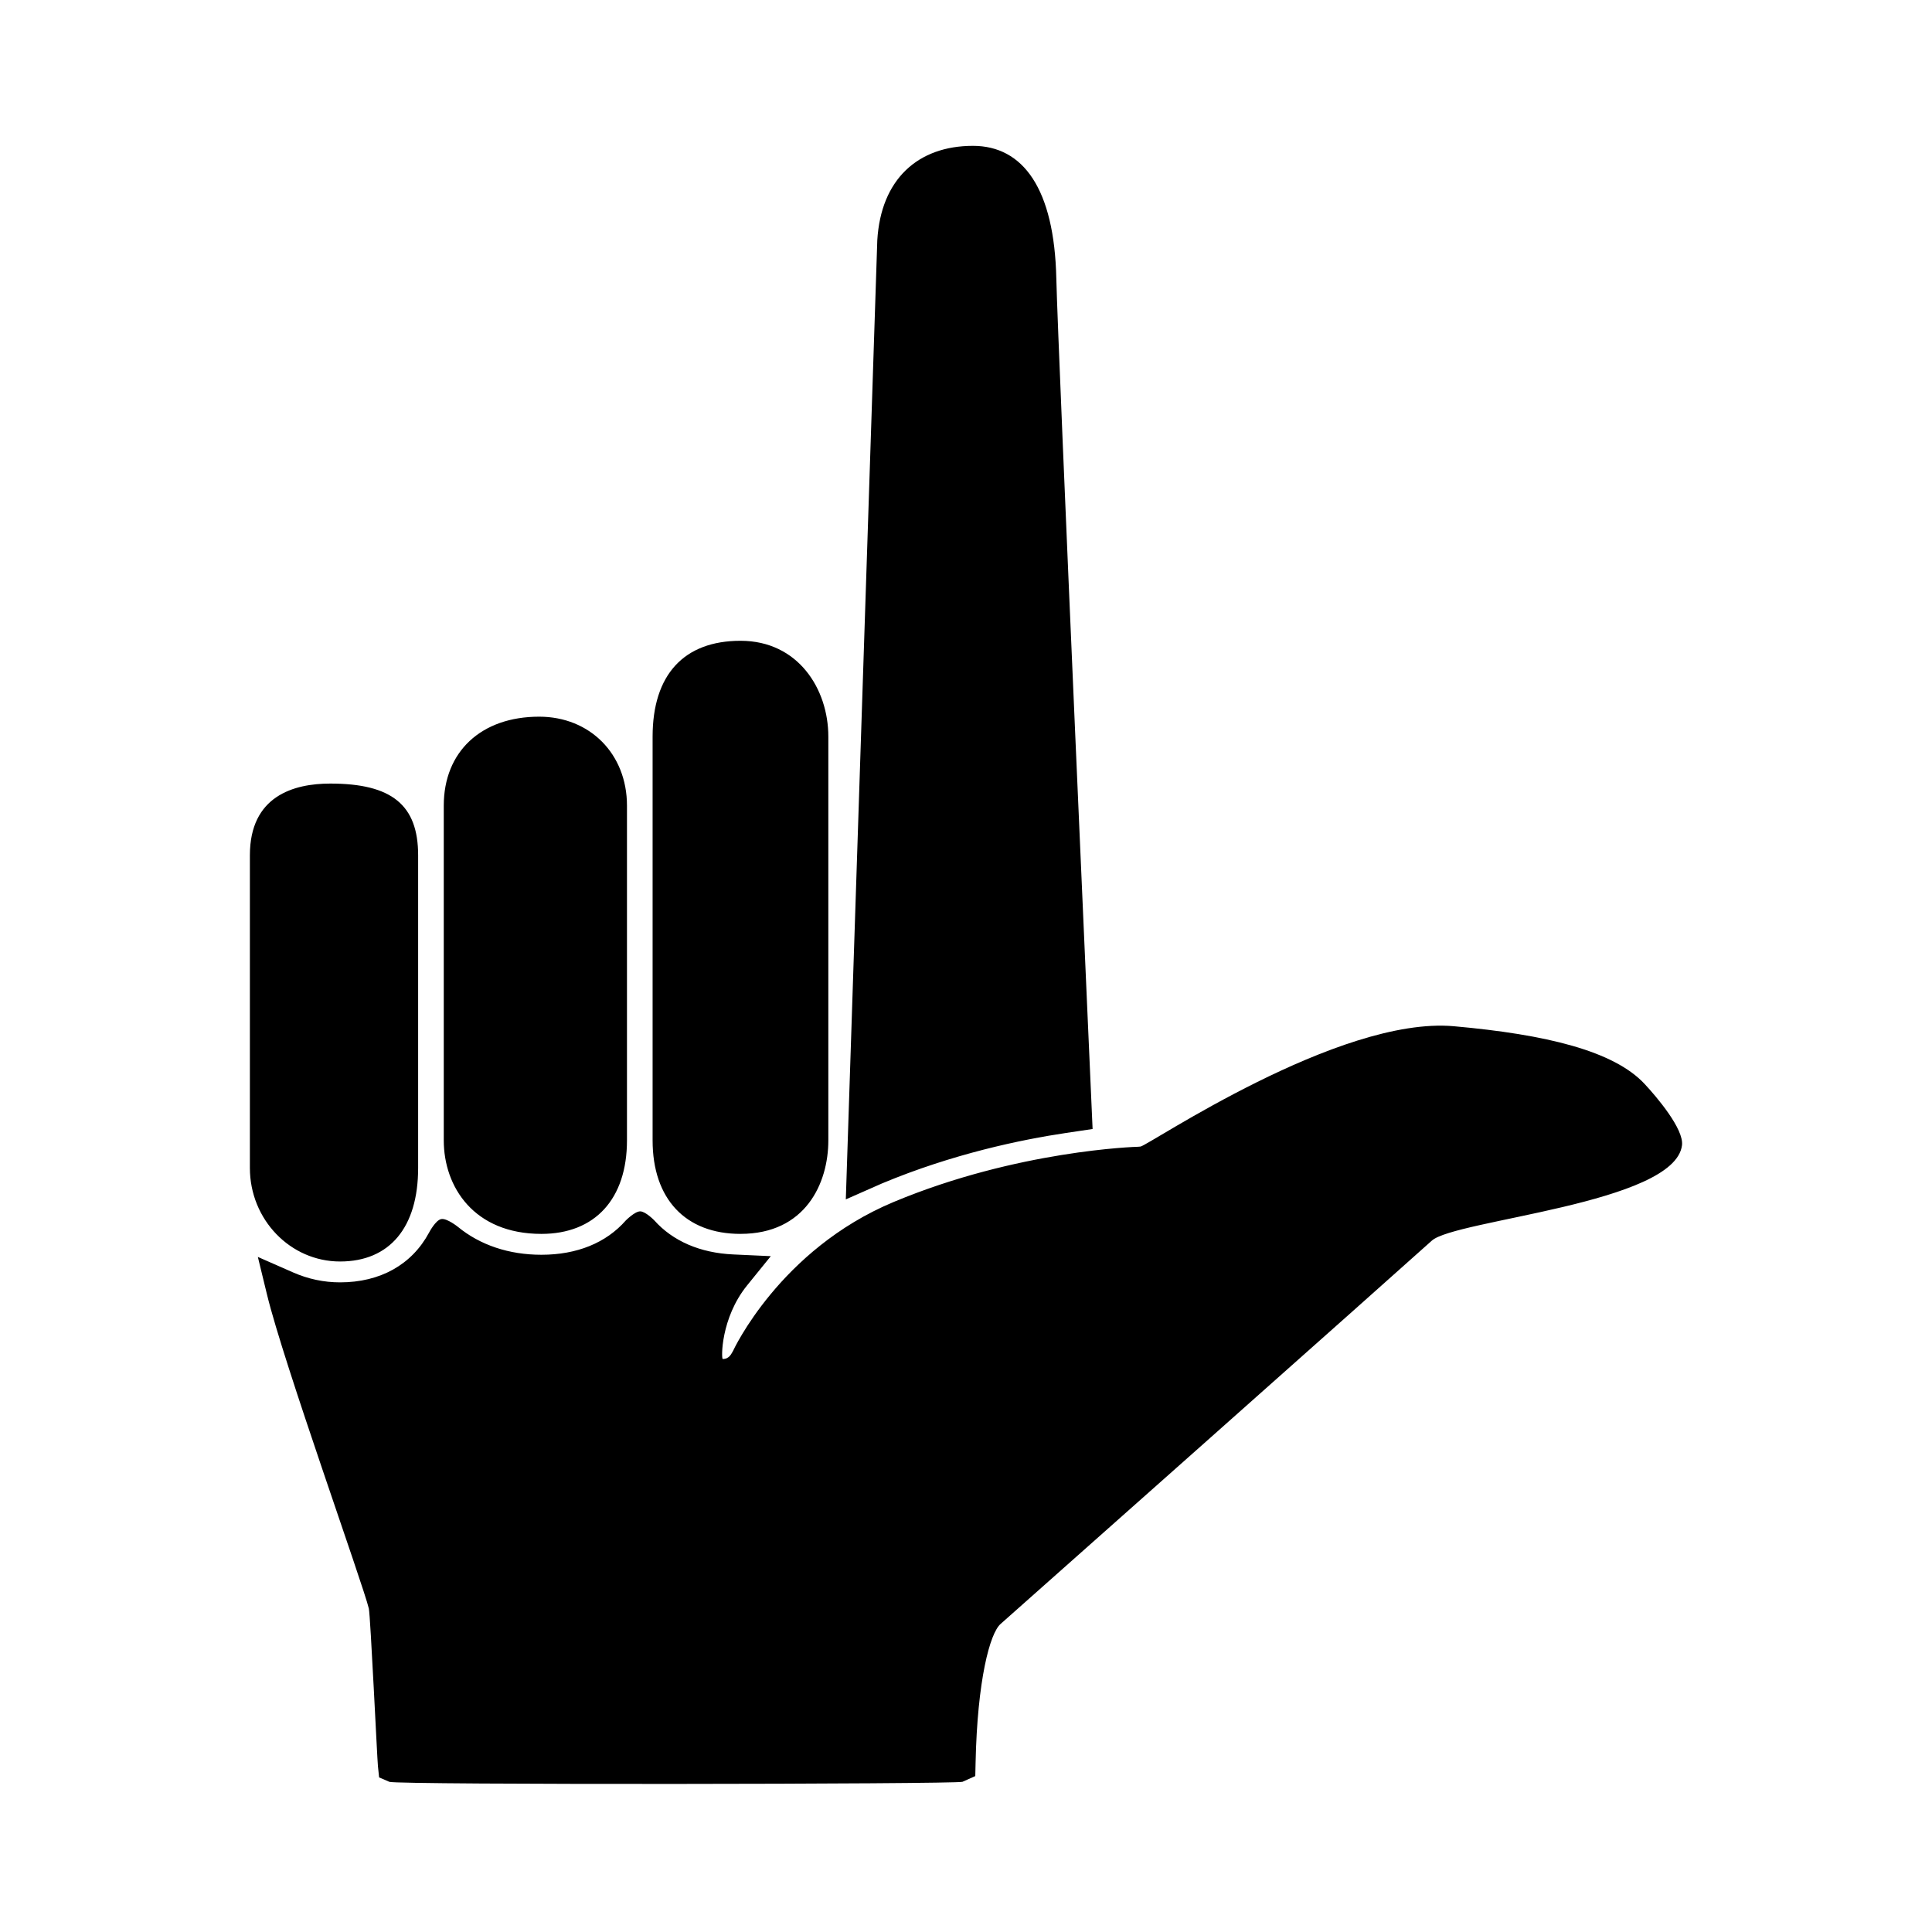
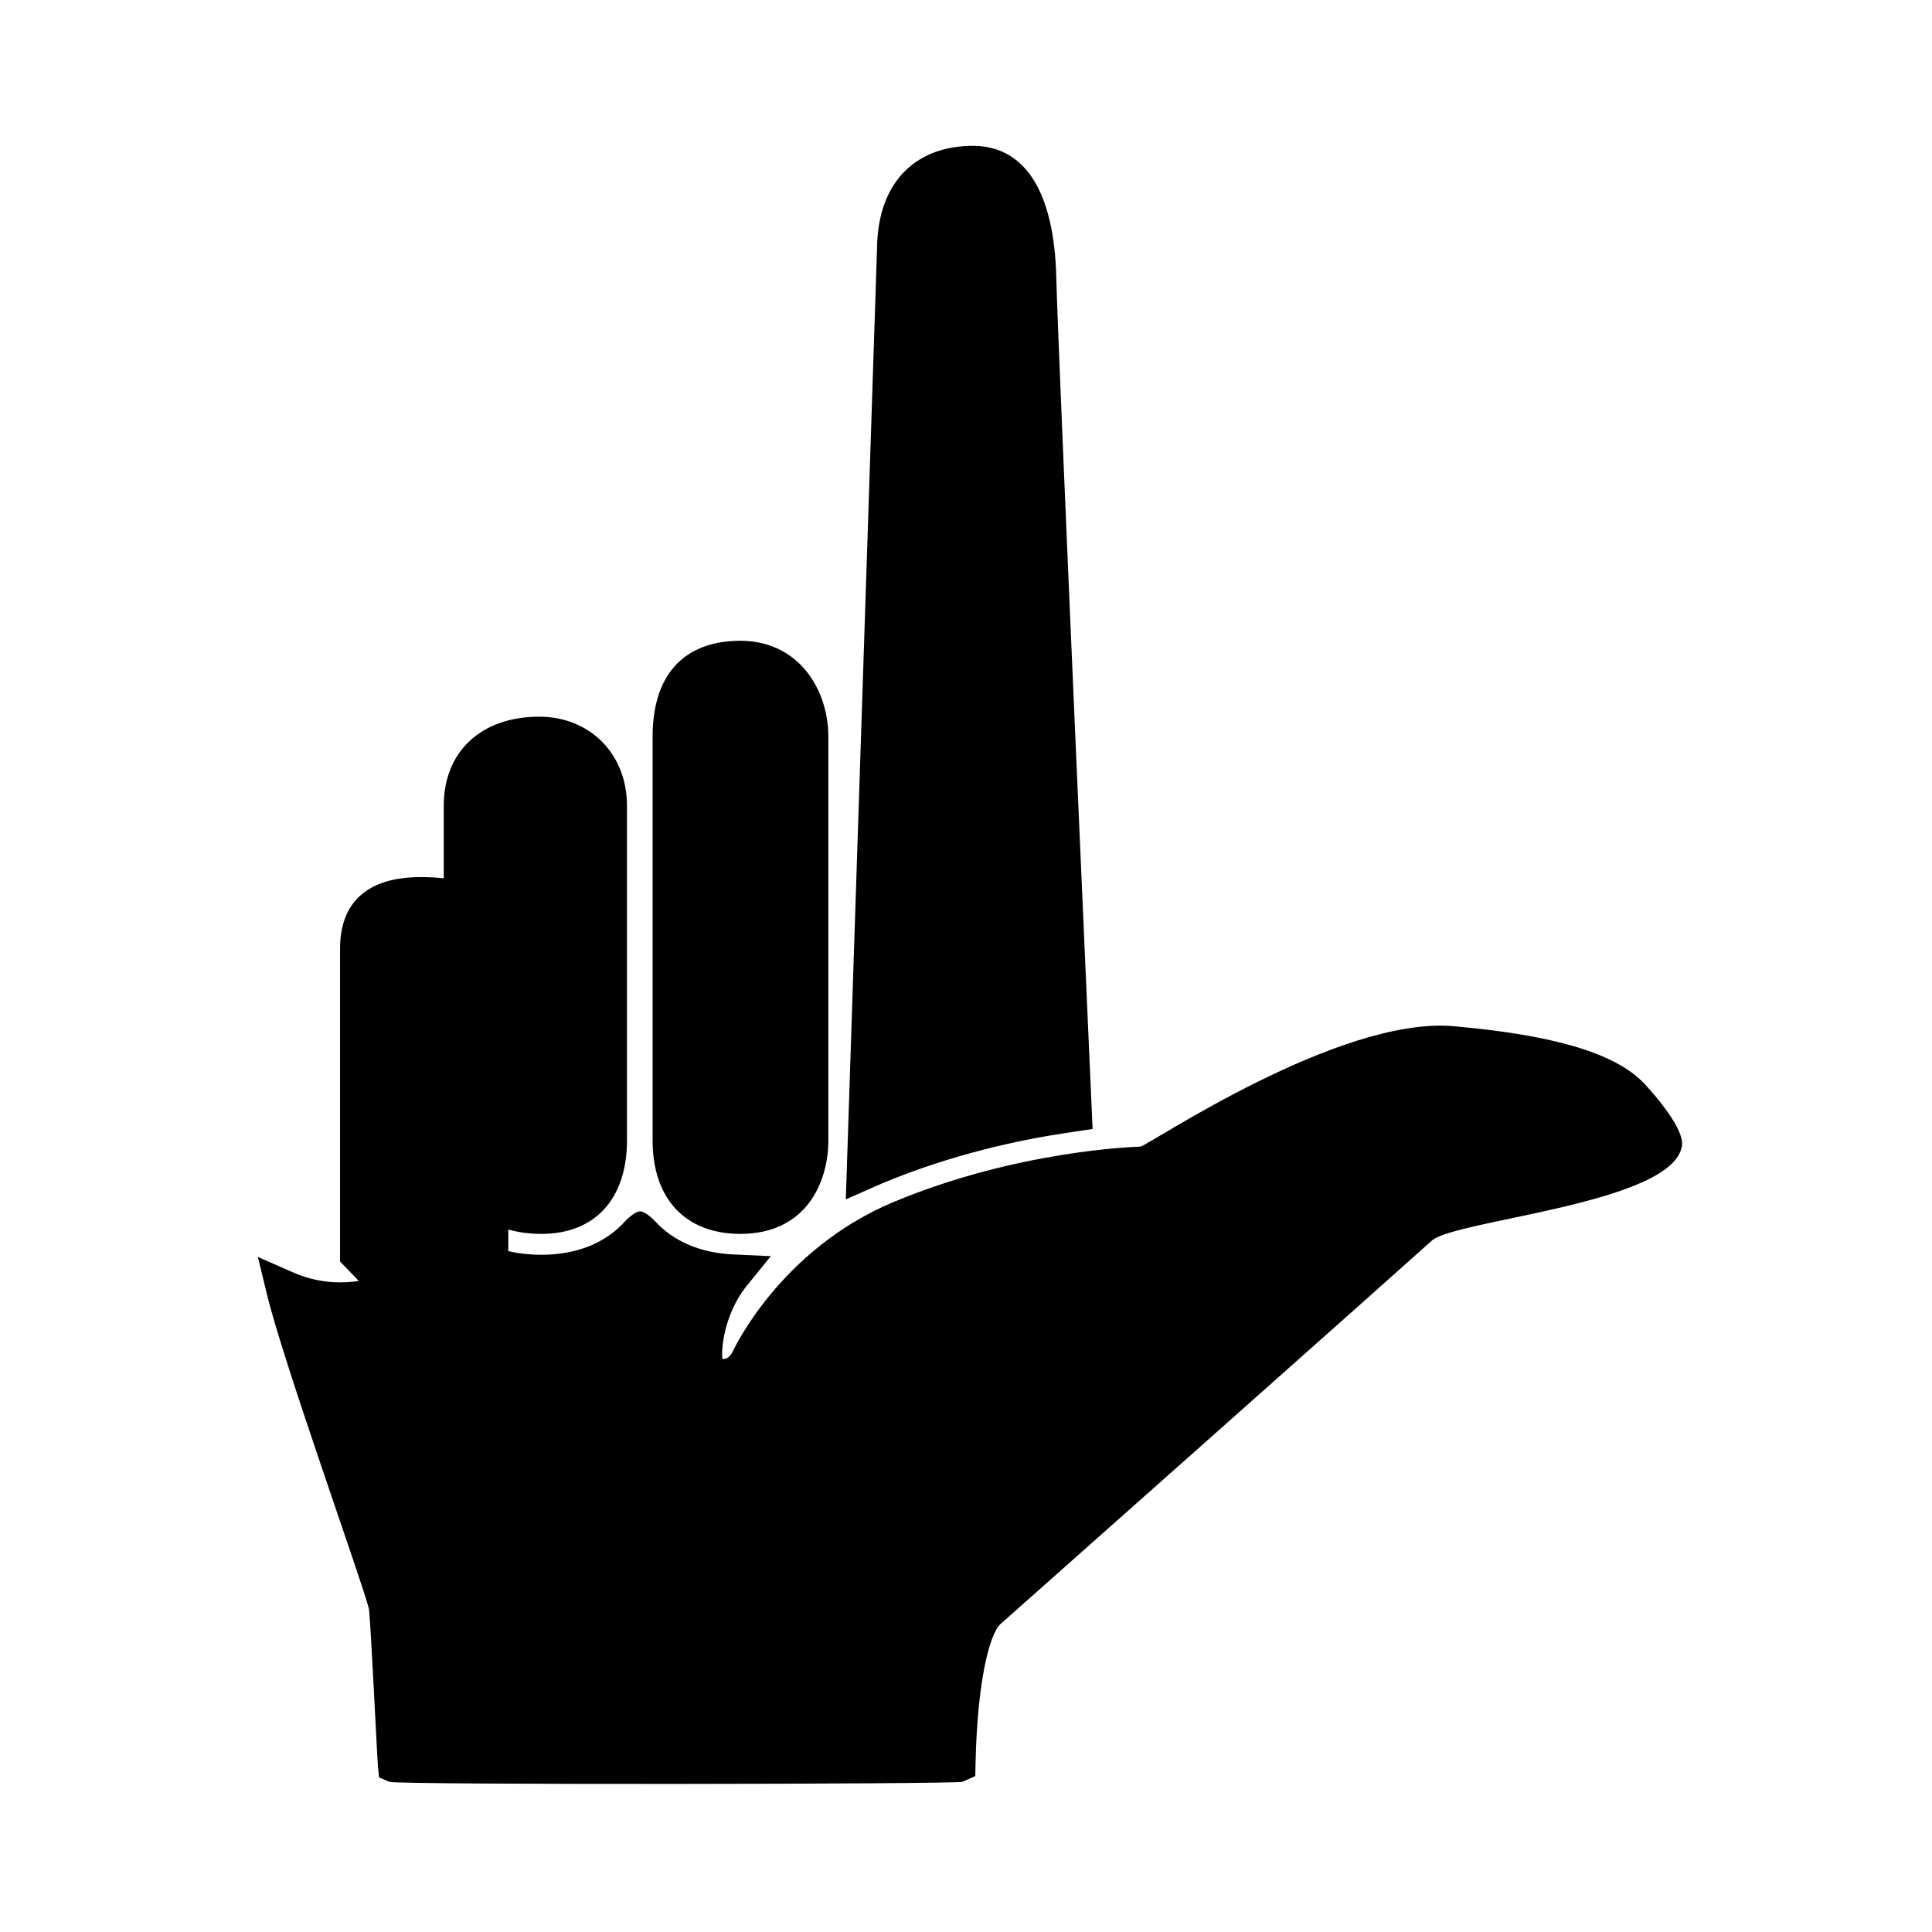
<svg xmlns="http://www.w3.org/2000/svg" fill="#000000" width="800px" height="800px" version="1.1" viewBox="144 144 512 512">
-   <path d="m247.18 616.2-2.711-1.168-0.309-2.938c-0.211-2.012-1.969-39.641-2.41-41.789-1.473-6.297-22.562-64.957-27.008-83.301l-2.41-9.906 9.332 4.102c3.977 1.75 8.16 2.637 12.449 2.637 10.645 0 19.027-4.684 23.598-13.199 0 0 1.707-3.273 3.211-3.57 1.5-0.297 4.43 2.062 4.43 2.062 5.894 4.836 13.543 7.394 22.129 7.394 9.41 0 17.145-3.144 22.359-9.09 0 0 2.383-2.41 3.805-2.414 1.422-0.004 3.738 2.379 3.738 2.379 4.926 5.512 12.16 8.637 20.922 9.039l9.965 0.457-6.281 7.75c-7.031 8.68-6.867 19.504-6.457 19.504 1.844 0 2.328-1.551 2.719-2.117 0.055-0.141 12.395-26.879 42.551-39.488 32.84-13.734 64.461-14.637 64.781-14.641l0.664-0.059c2-0.223 52.516-34.613 83.062-31.883 24.469 2.188 42.359 6.539 50.523 15.289 3.215 3.445 10.449 11.961 9.914 16.258-1.926 15.473-60.176 19.723-66.301 25.277-7.176 6.504-113.28 100.73-114.25 101.55-2.883 2.453-6.191 15.012-6.656 36.777l-0.082 3.566-3.394 1.516c-1.969 0.648-149.91 0.852-151.88 0.008zm-13.062-137.89c-13.176 0-23.895-11.117-23.895-24.781v-82.875c0-15.699 11.594-19 21.316-19 16.309 0 23.27 5.68 23.27 19v82.875c0.004 15.746-7.539 24.781-20.691 24.781zm106.13-7.316c-14.59 0-23.301-9.266-23.301-24.781v-107c0-16.379 8.277-25.398 23.301-25.398 15.277 0 23.27 12.777 23.27 25.398v106.99c0.004 11.434-6.094 24.785-23.27 24.785zm-52.773 0c-17.871 0-25.871-12.449-25.871-24.781v-88.719c0-14.316 9.926-23.566 25.281-23.566 13.488 0 23.27 9.91 23.27 23.566v88.715c0.004 15.52-8.477 24.785-22.68 24.785zm80.676-9.145 8.34-254.14c0.945-16.184 10.762-25.059 25.348-25.059 13.312 0 21.566 11.371 22.098 35.137 0.43 19 9.613 225.41 9.613 225.41l-7.031 1.047c-11.891 1.773-30.008 5.531-48.773 13.375z" />
+   <path d="m247.18 616.2-2.711-1.168-0.309-2.938c-0.211-2.012-1.969-39.641-2.41-41.789-1.473-6.297-22.562-64.957-27.008-83.301l-2.41-9.906 9.332 4.102c3.977 1.75 8.16 2.637 12.449 2.637 10.645 0 19.027-4.684 23.598-13.199 0 0 1.707-3.273 3.211-3.57 1.5-0.297 4.43 2.062 4.43 2.062 5.894 4.836 13.543 7.394 22.129 7.394 9.41 0 17.145-3.144 22.359-9.09 0 0 2.383-2.41 3.805-2.414 1.422-0.004 3.738 2.379 3.738 2.379 4.926 5.512 12.16 8.637 20.922 9.039l9.965 0.457-6.281 7.75c-7.031 8.68-6.867 19.504-6.457 19.504 1.844 0 2.328-1.551 2.719-2.117 0.055-0.141 12.395-26.879 42.551-39.488 32.84-13.734 64.461-14.637 64.781-14.641l0.664-0.059c2-0.223 52.516-34.613 83.062-31.883 24.469 2.188 42.359 6.539 50.523 15.289 3.215 3.445 10.449 11.961 9.914 16.258-1.926 15.473-60.176 19.723-66.301 25.277-7.176 6.504-113.28 100.73-114.25 101.55-2.883 2.453-6.191 15.012-6.656 36.777l-0.082 3.566-3.394 1.516c-1.969 0.648-149.91 0.852-151.88 0.008zm-13.062-137.89v-82.875c0-15.699 11.594-19 21.316-19 16.309 0 23.27 5.68 23.27 19v82.875c0.004 15.746-7.539 24.781-20.691 24.781zm106.13-7.316c-14.59 0-23.301-9.266-23.301-24.781v-107c0-16.379 8.277-25.398 23.301-25.398 15.277 0 23.27 12.777 23.27 25.398v106.99c0.004 11.434-6.094 24.785-23.27 24.785zm-52.773 0c-17.871 0-25.871-12.449-25.871-24.781v-88.719c0-14.316 9.926-23.566 25.281-23.566 13.488 0 23.27 9.91 23.27 23.566v88.715c0.004 15.52-8.477 24.785-22.68 24.785zm80.676-9.145 8.34-254.14c0.945-16.184 10.762-25.059 25.348-25.059 13.312 0 21.566 11.371 22.098 35.137 0.43 19 9.613 225.41 9.613 225.41l-7.031 1.047c-11.891 1.773-30.008 5.531-48.773 13.375z" />
</svg>